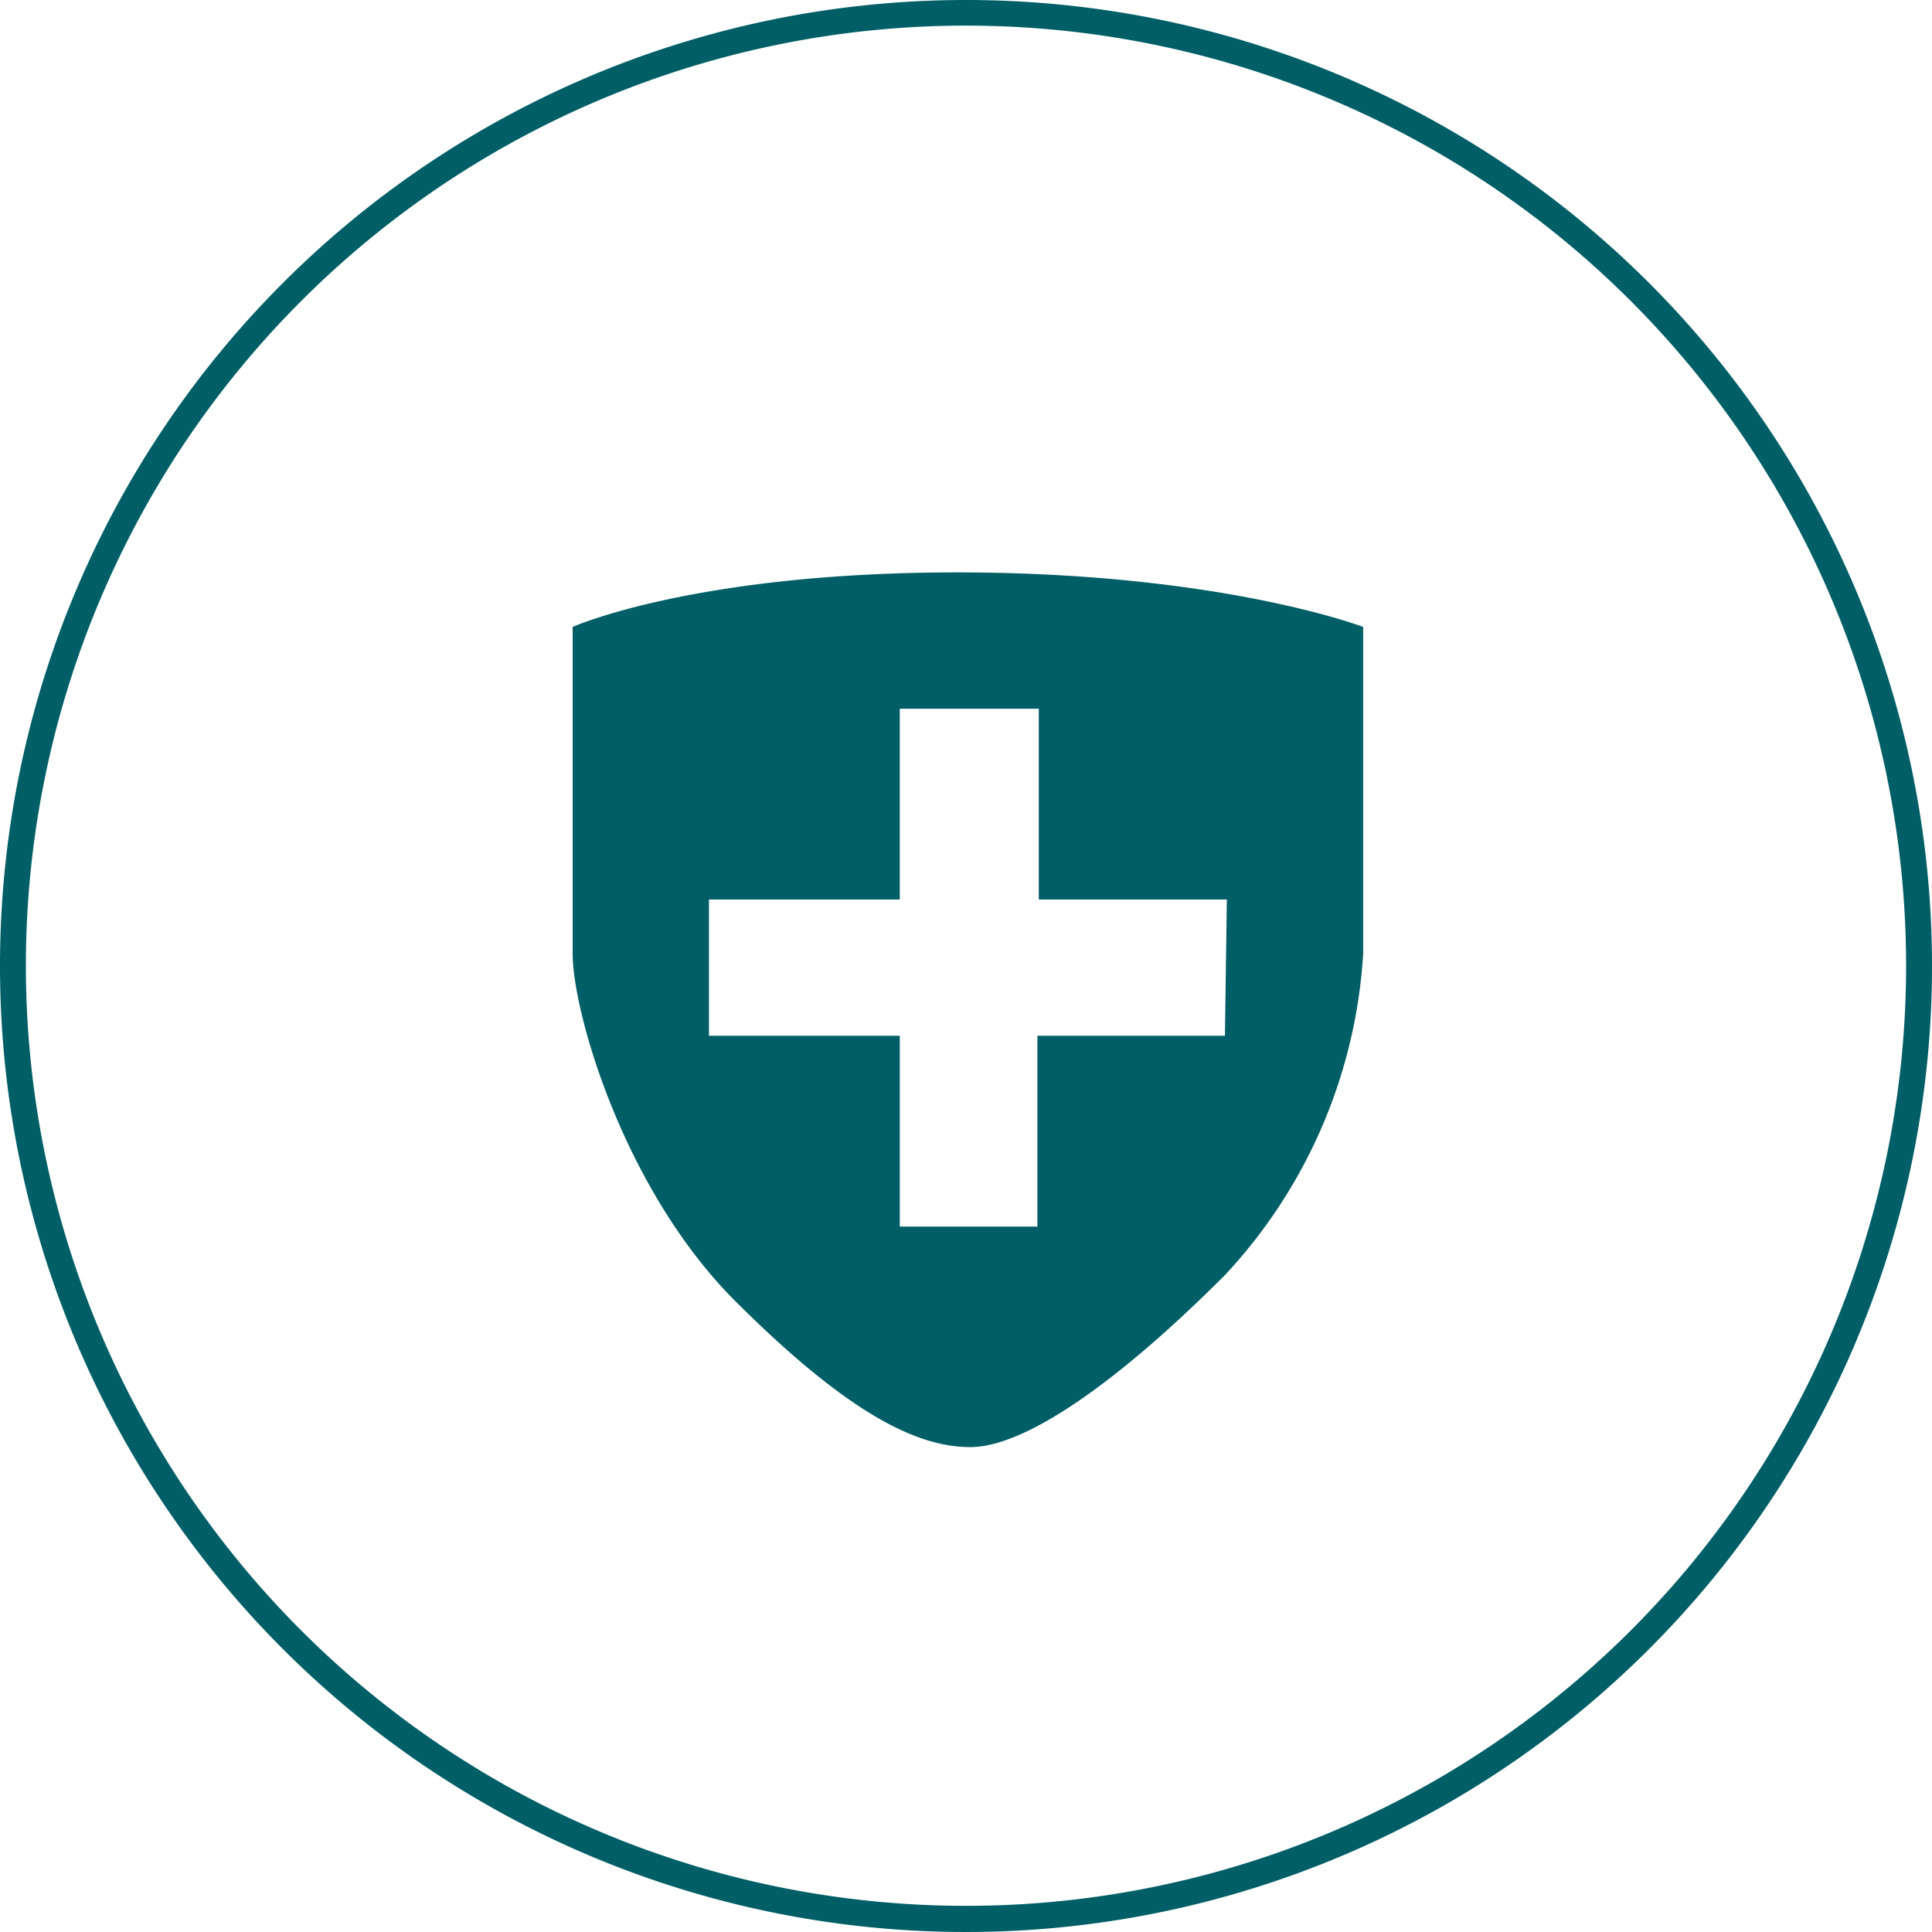
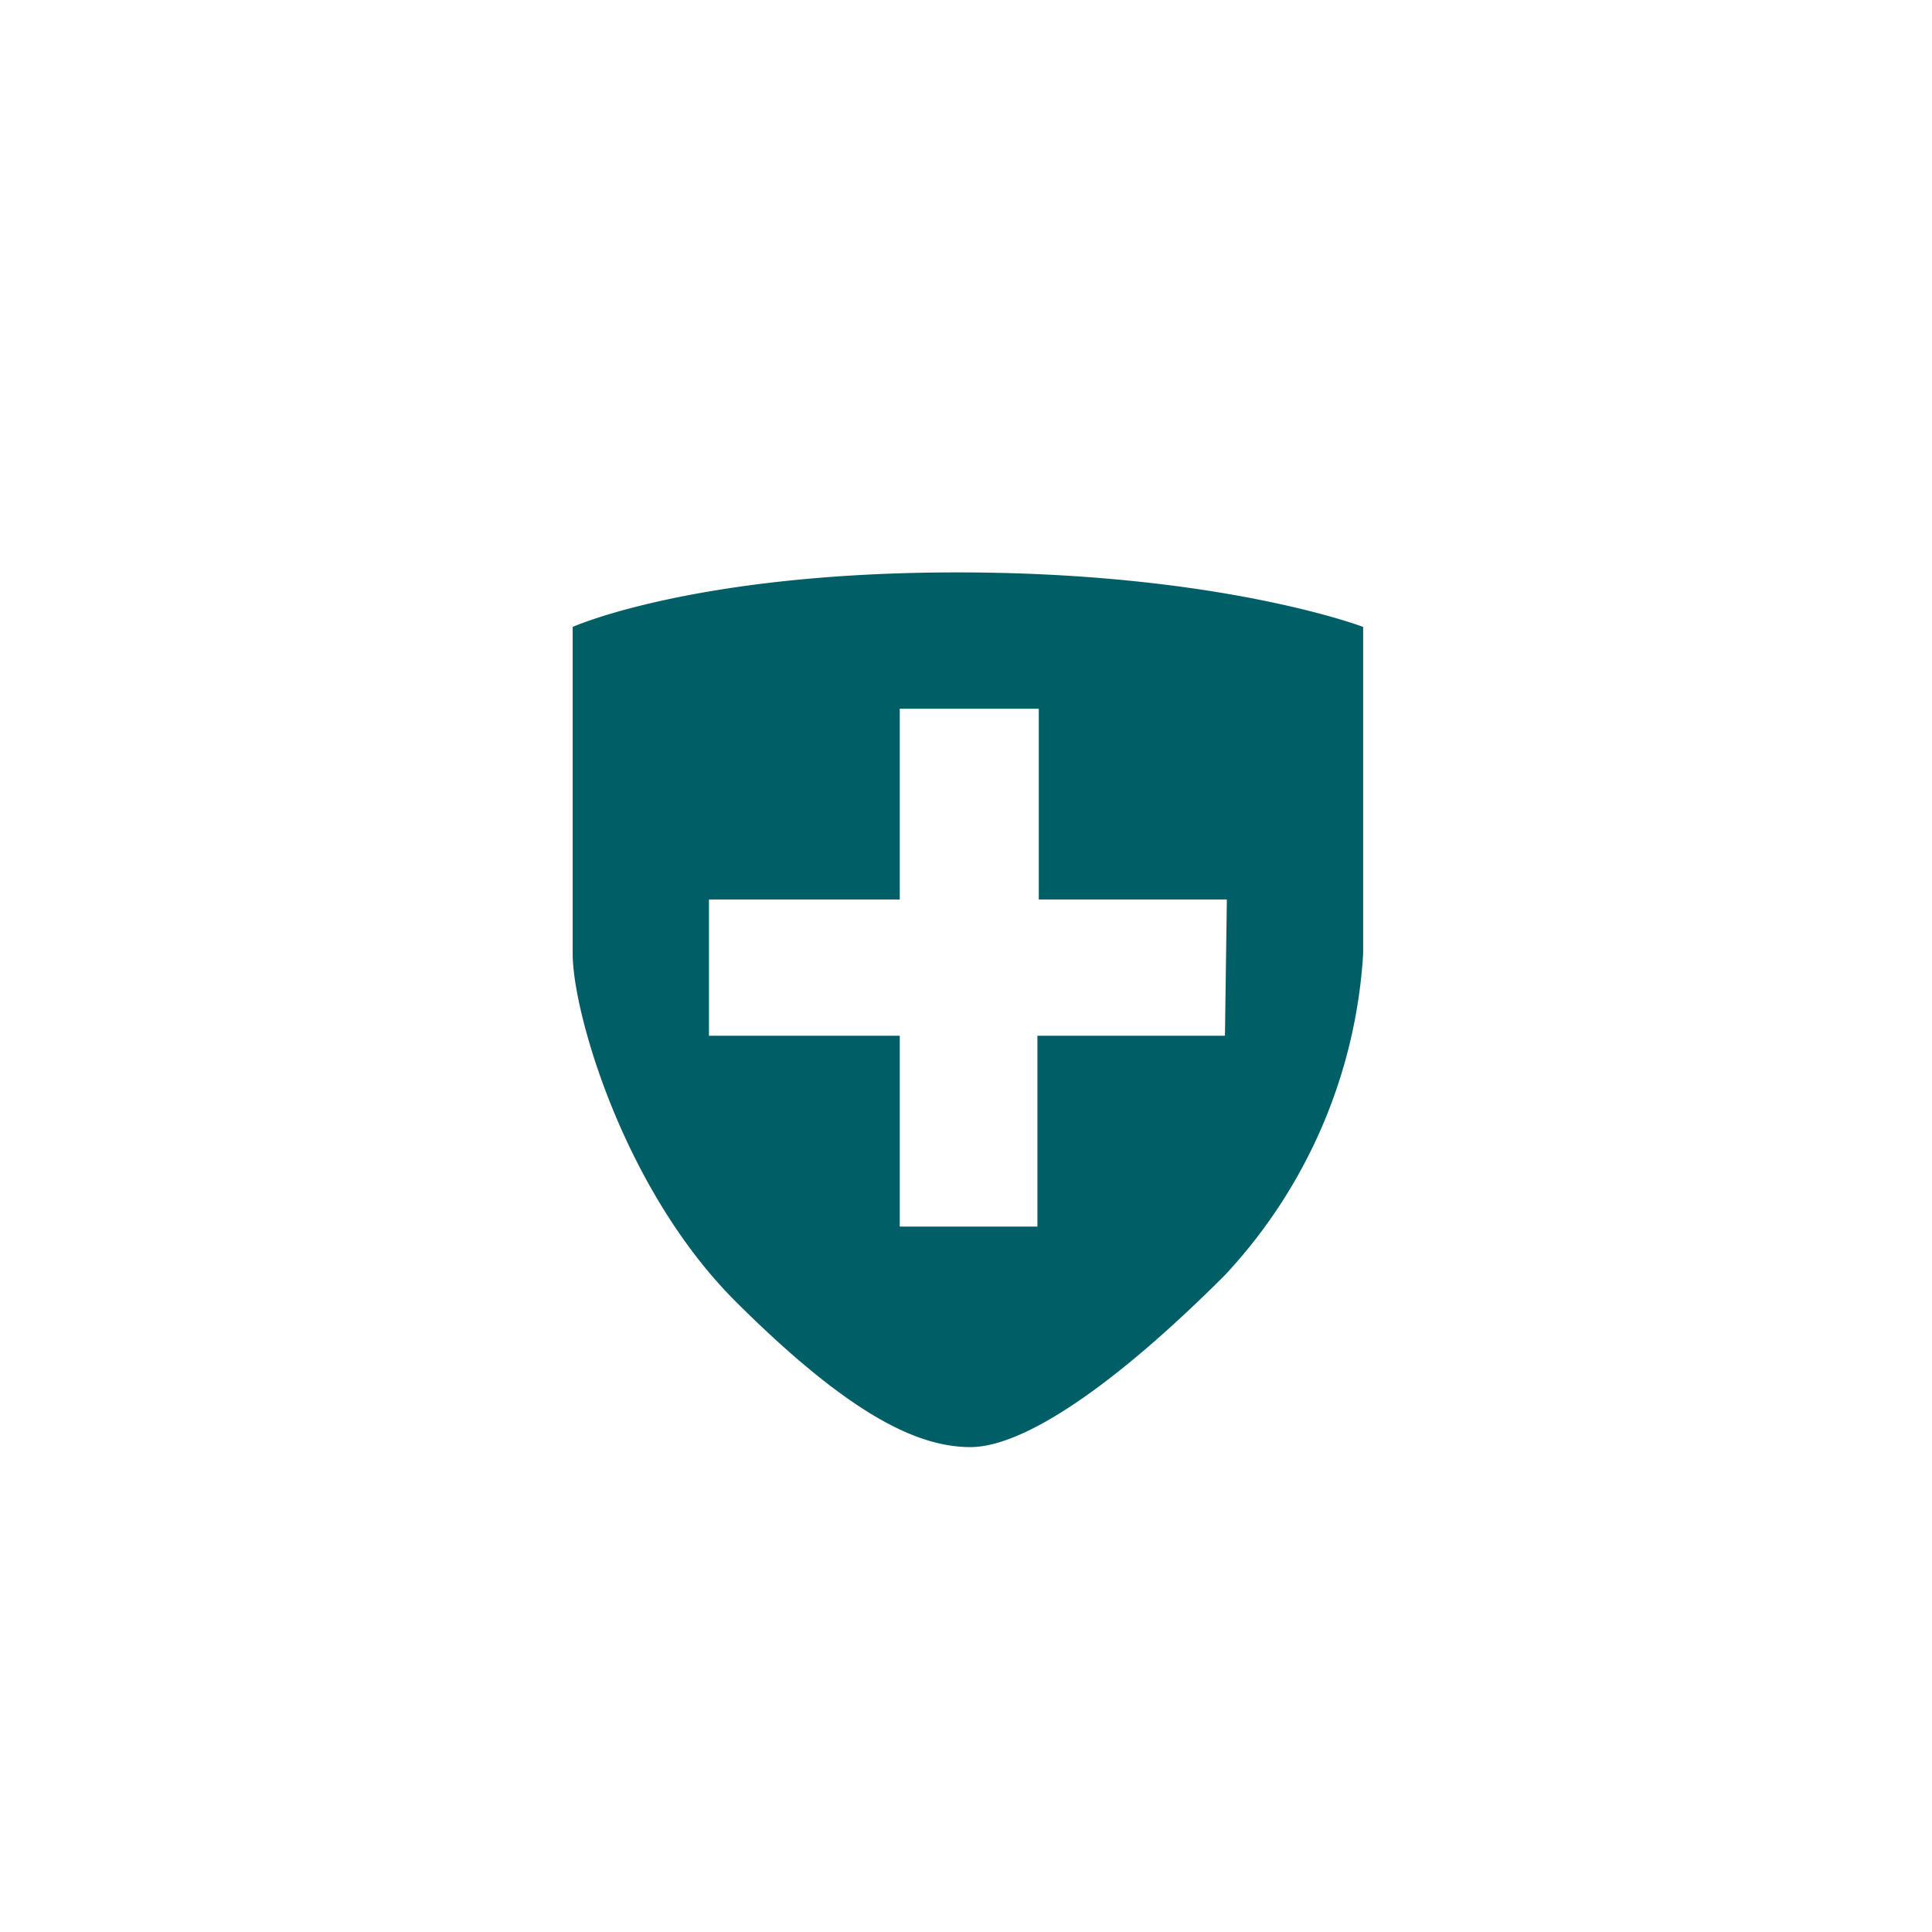
<svg xmlns="http://www.w3.org/2000/svg" data-name="Ebene 1" viewBox="0 0 70.88 70.88">
-   <path d="M35.43,0A35.44,35.44,0,1,0,70.87,35.44h0A35.44,35.44,0,0,0,35.43,0Zm0,69.92A34.49,34.49,0,1,1,69.92,35.43,34.49,34.49,0,0,1,35.43,69.92Z" transform="translate(0.01 0)" fill="#005e66" />
  <path d="M35.11,21C25.46,21,21,23,21,23S21,32.89,21,35s1.85,8.64,6,12.77,6.65,5.32,8.59,5.32,5.24-2.21,9.33-6.3A18.94,18.94,0,0,0,50,35V23S44.77,21,35.11,21Zm9.82,17H38.05v7H33V38H26V33h7V26h5.1v7H45Z" transform="translate(0.01 0)" fill="#005e66" />
</svg>